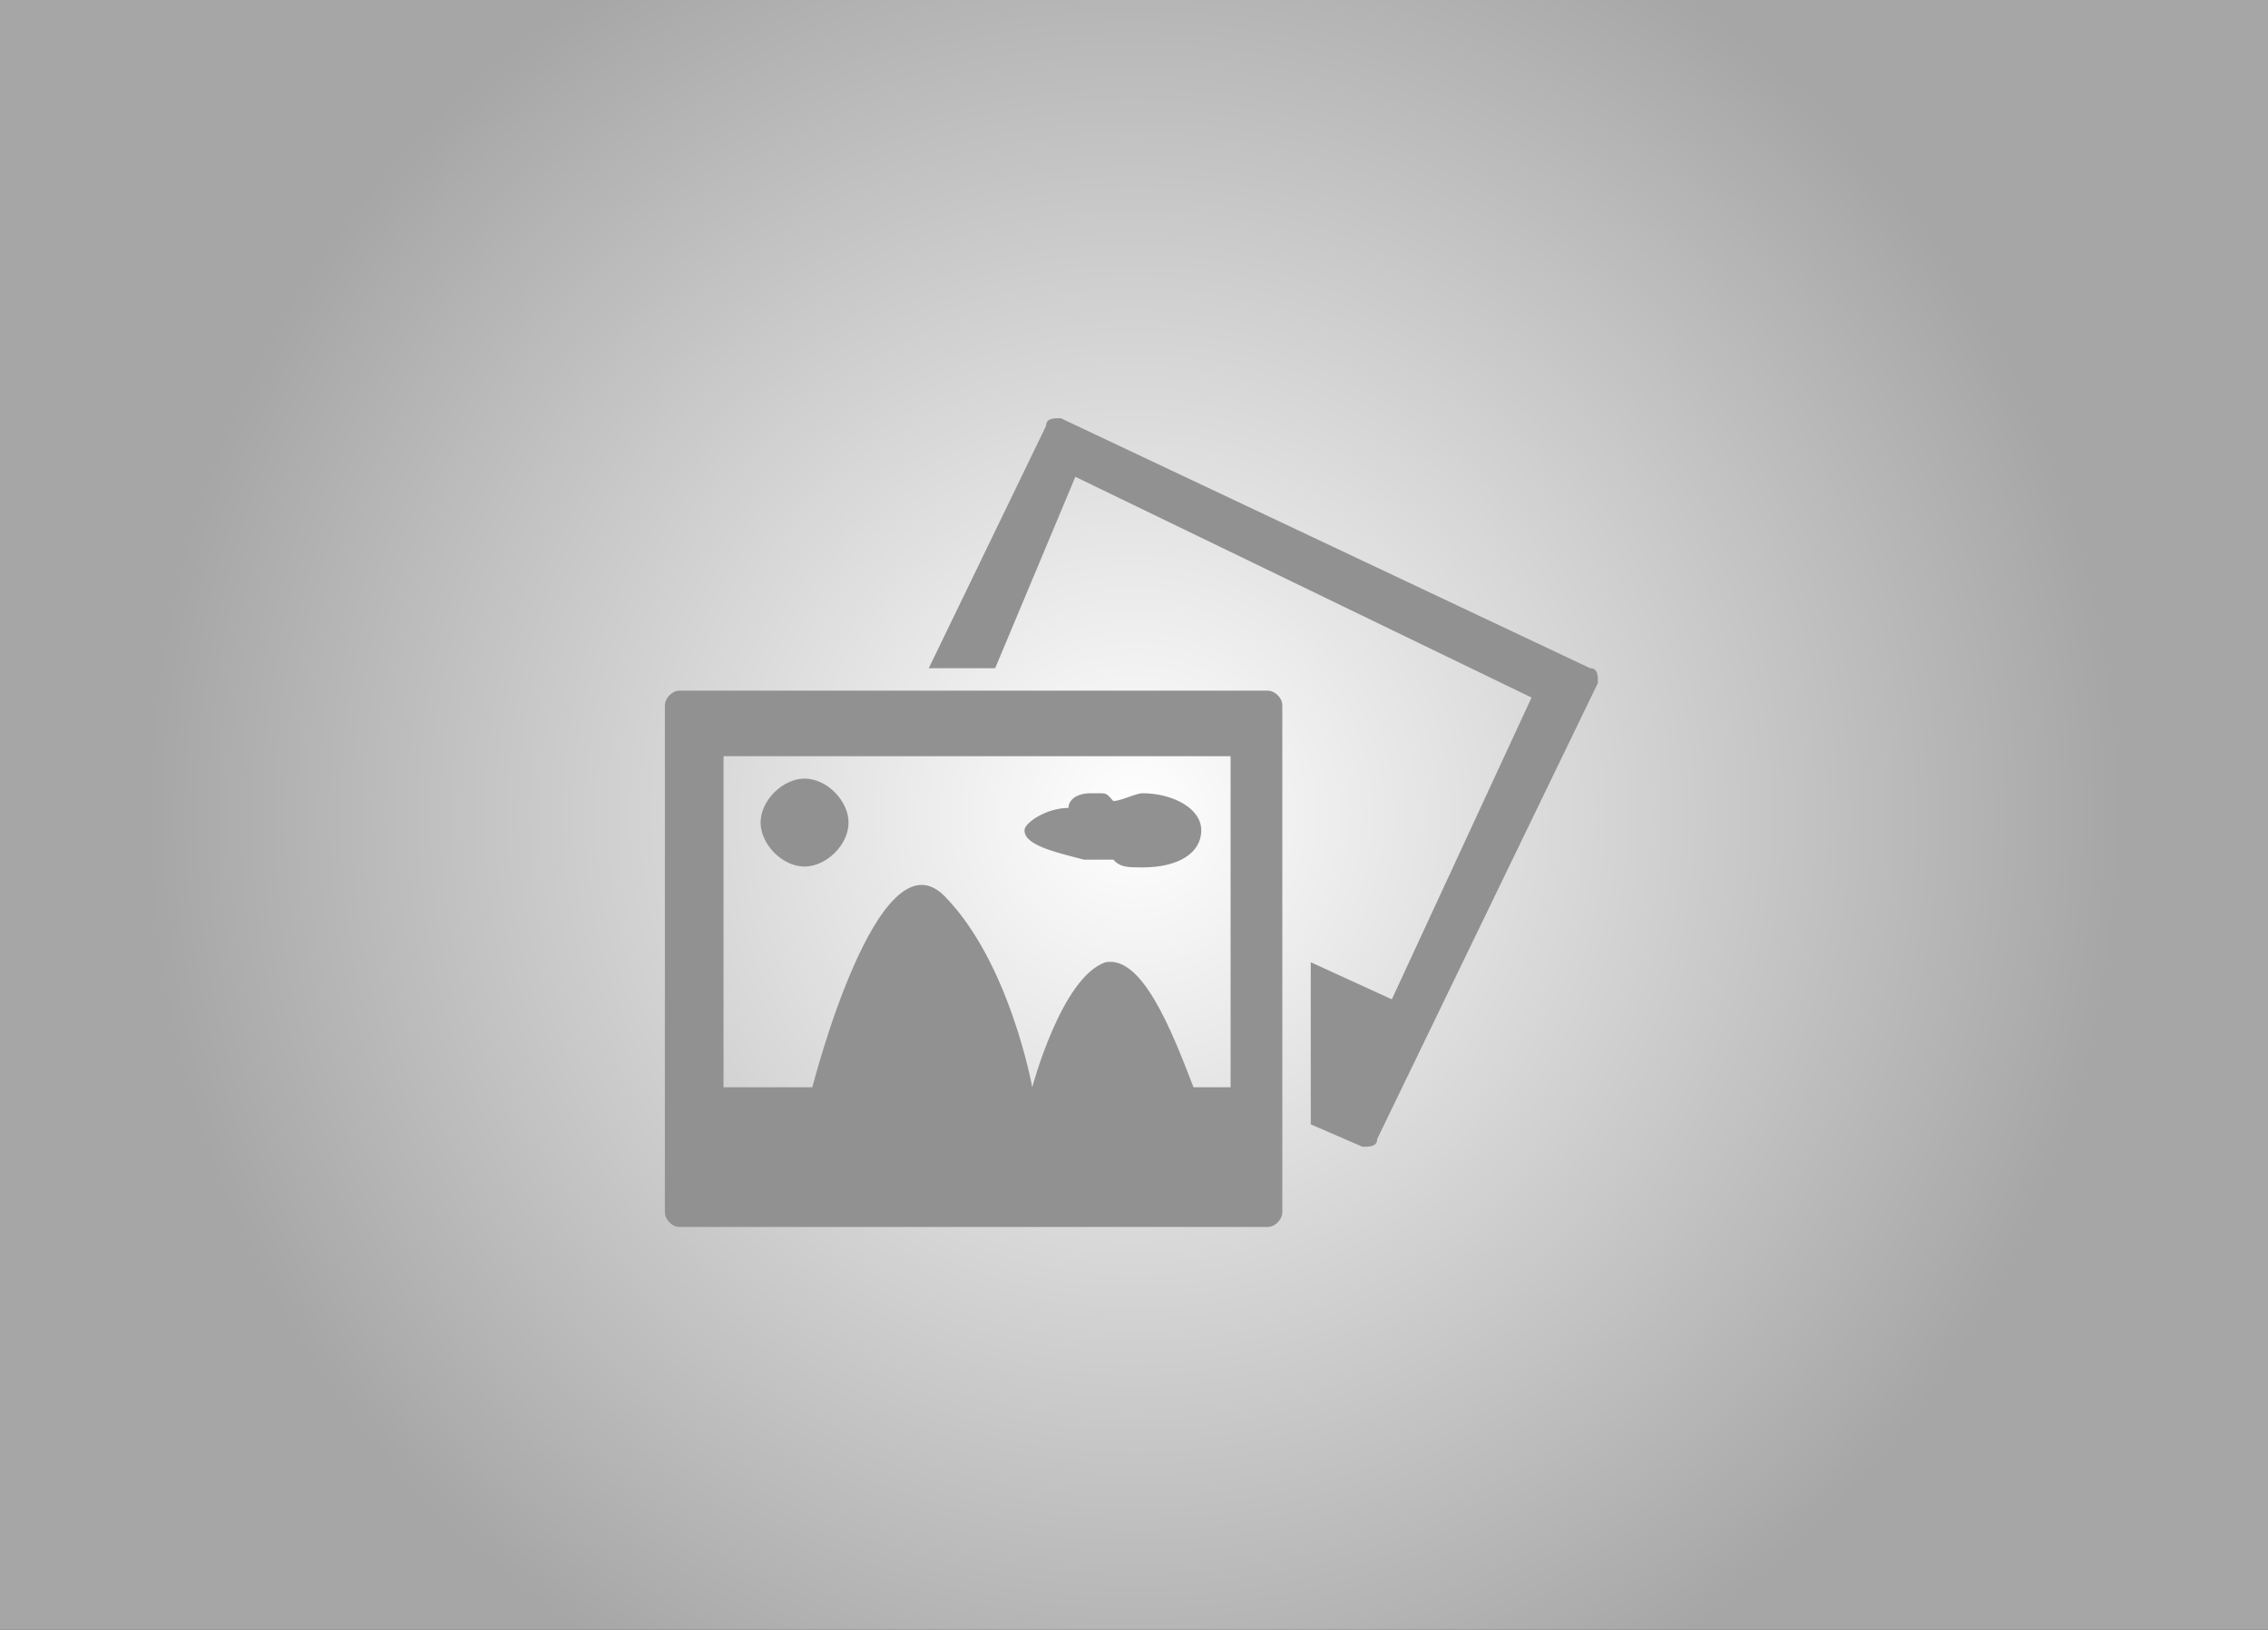
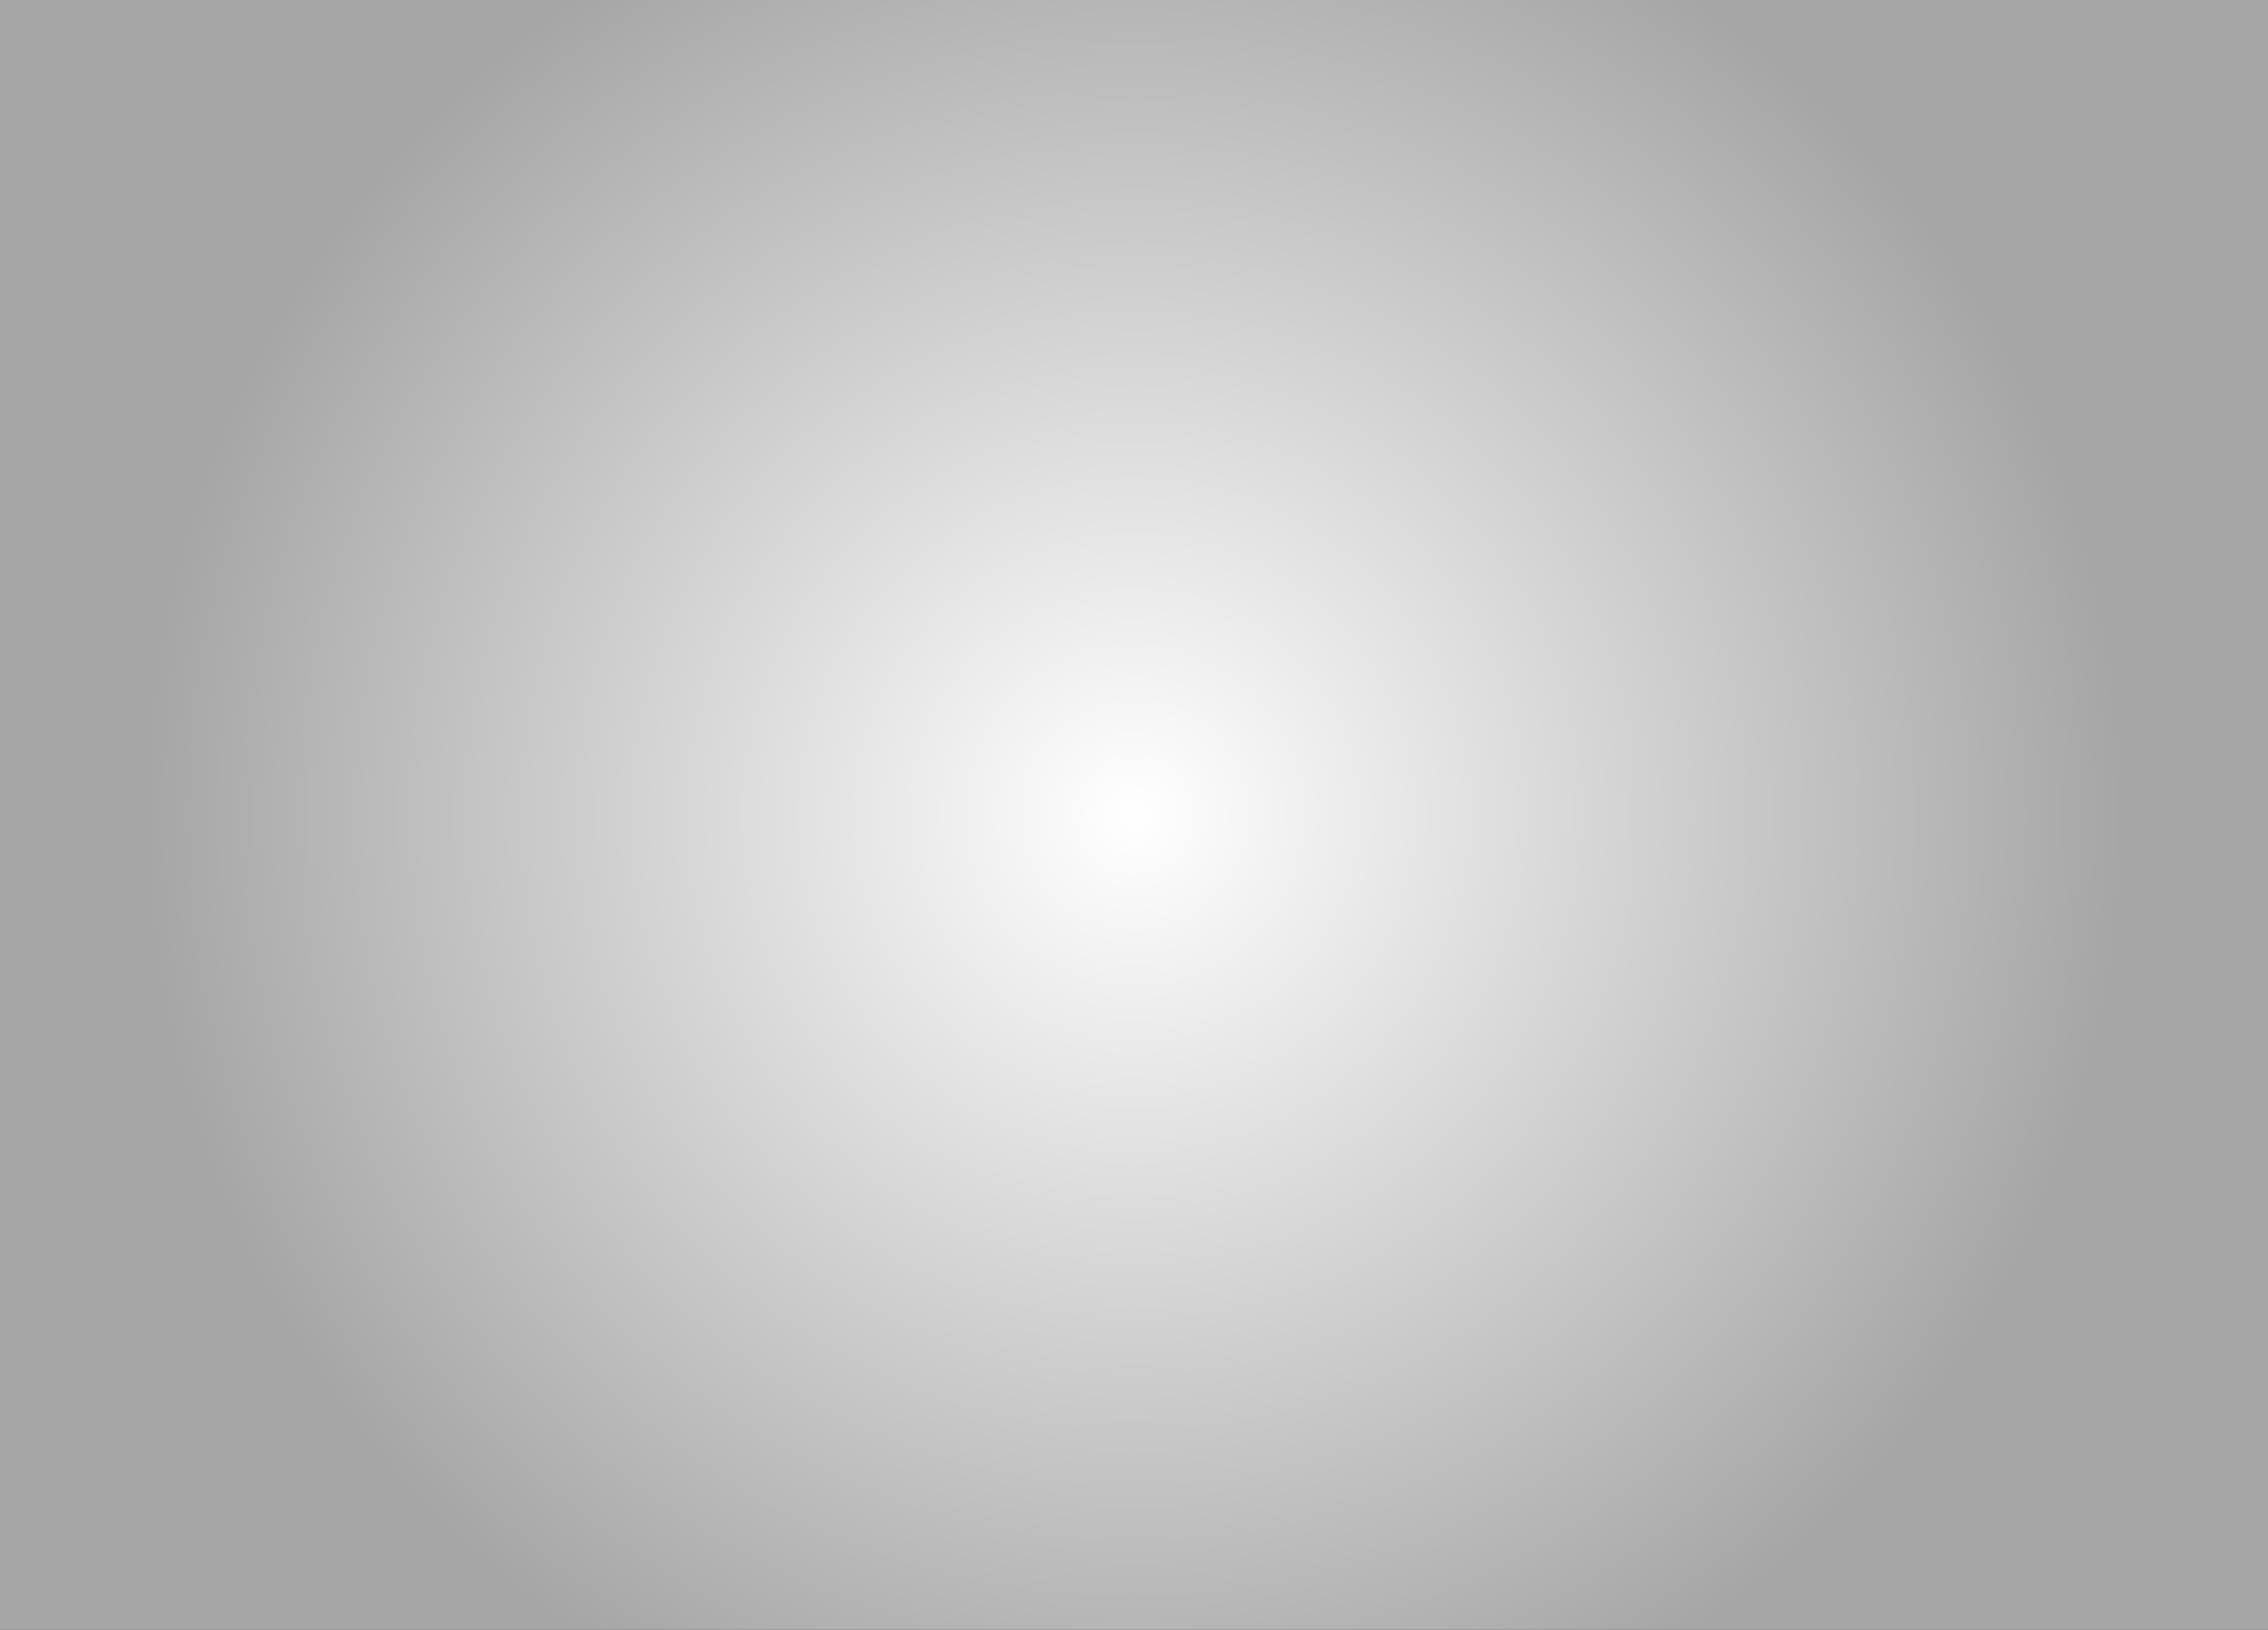
<svg xmlns="http://www.w3.org/2000/svg" version="1.1" id="Слой_1" x="0px" y="0px" viewBox="0 0 263 189" style="enable-background:new 0 0 263 189;" xml:space="preserve">
  <rect x="0" y="0" width="263" height="189" fill="#333333" stroke="none" />
  <style type="text/css">
	.st0{fill:url(#SVGID_1_);}
	.st1{fill:#919191;}
</style>
  <radialGradient id="SVGID_1_" cx="131.5" cy="94.5" r="114.504" gradientUnits="userSpaceOnUse">
    <stop offset="0" style="stop-color:#FFFFFF" />
    <stop offset="1" style="stop-color:#A6A6A6" />
  </radialGradient>
  <rect class="st0" width="263" height="189" />
  <g>
-     <path class="st1" d="M115.4,77.5h-7.7l13.6-28.1c0-0.9,0.9-0.9,1.7-0.9l61.4,29c0.9,0,0.9,0.9,0.9,1.7l-25.6,52.9   c0,0.9-0.9,0.9-1.7,0.9l-6-2.6v-18.8l9.4,4.3l16.2-35l-52.9-25.6L115.4,77.5z M78.8,142.3H147c0.9,0,1.7-0.9,1.7-1.7V81.8   c0-0.9-0.9-1.7-1.7-1.7H78.8c-0.9,0-1.7,0.9-1.7,1.7v58.8C77.1,141.4,77.9,142.3,78.8,142.3z M83.9,87.7h58.8v38.4h-4.3   c-2.6-6.8-6-15.3-10.2-14.5c-5.1,1.7-8.5,14.5-8.5,14.5s-2.6-14.5-10.2-22.2c-7.7-7.7-15.3,22.2-15.3,22.2H83.9L83.9,87.7   L83.9,87.7z M93.3,100.5c-2.6,0-5.1-2.6-5.1-5.1c0-2.6,2.6-5.1,5.1-5.1c2.6,0,5.1,2.6,5.1,5.1C98.4,98,95.8,100.5,93.3,100.5z    M118.8,96.3c0-0.9,2.6-2.6,5.1-2.6c0-0.9,0.9-1.7,2.6-1.7h0.9c0.9,0,0.9,0,1.7,0.9c0.9,0,2.6-0.9,3.4-0.9c3.4,0,6.8,1.7,6.8,4.3   c0,2.6-2.6,4.3-6.8,4.3c-1.7,0-2.6,0-3.4-0.9c-0.9,0-1.7,0-3.4,0C122.2,98.8,118.8,98,118.8,96.3z" />
-   </g>
+     </g>
</svg>